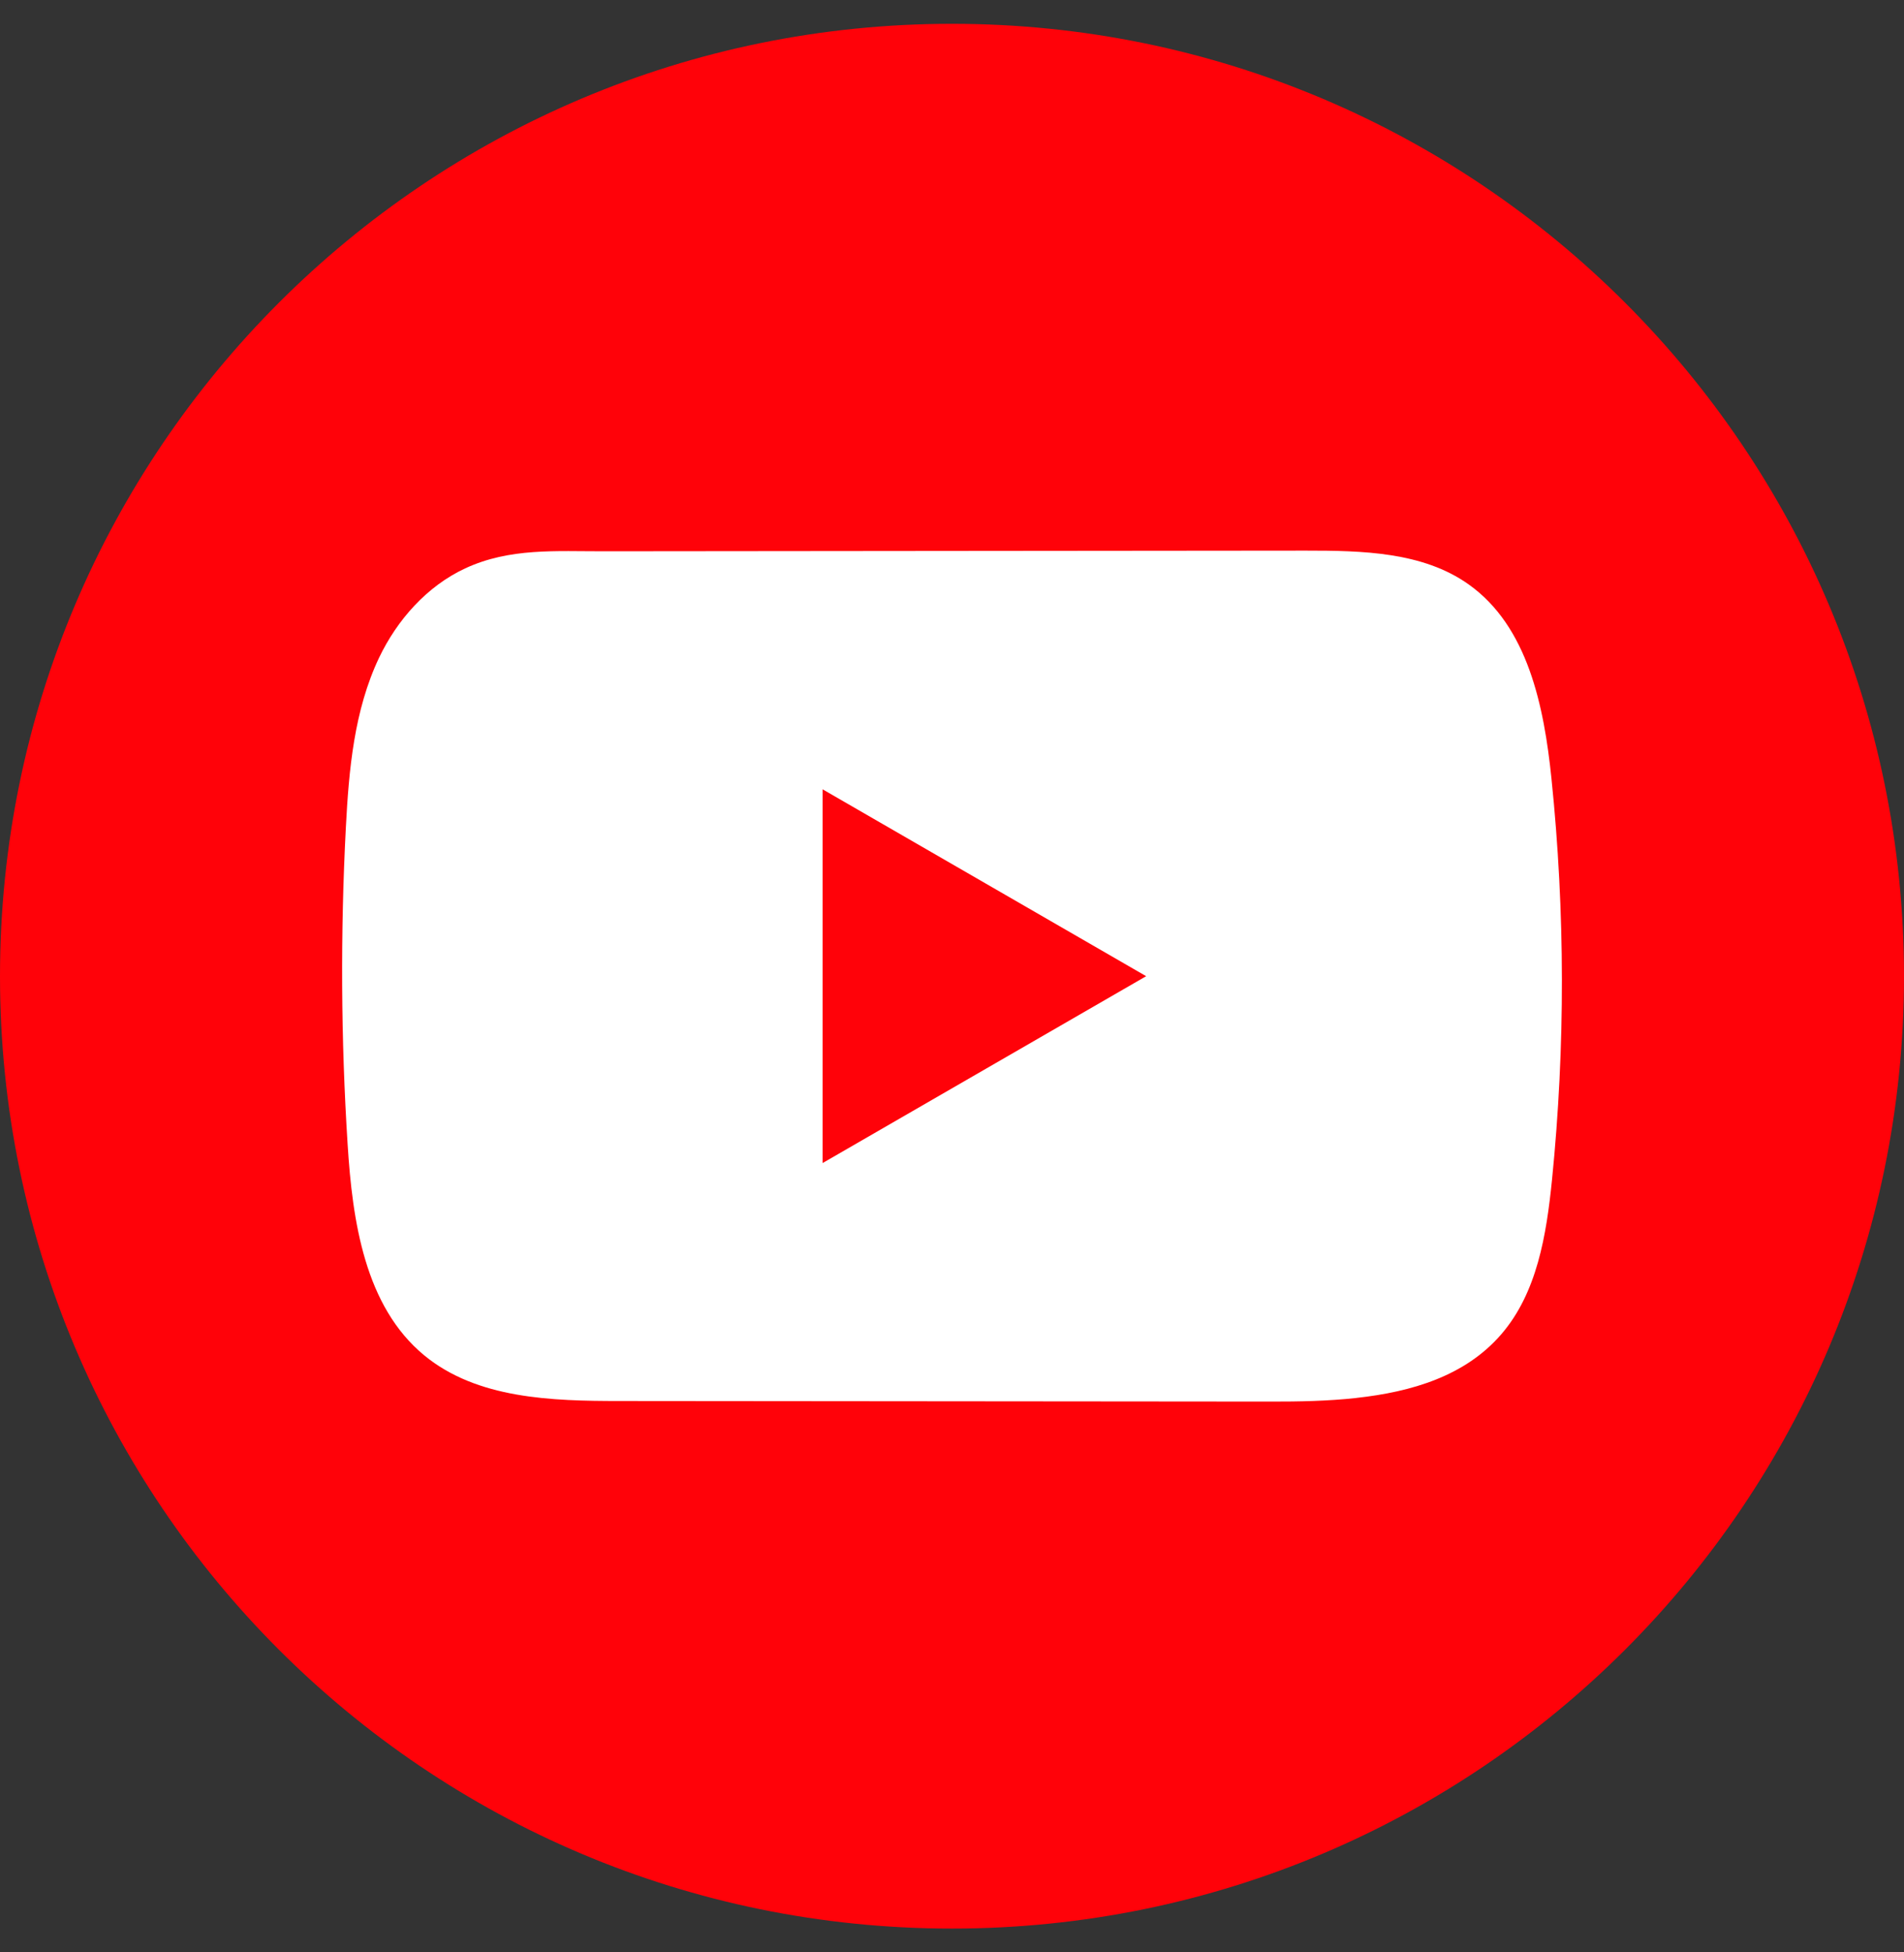
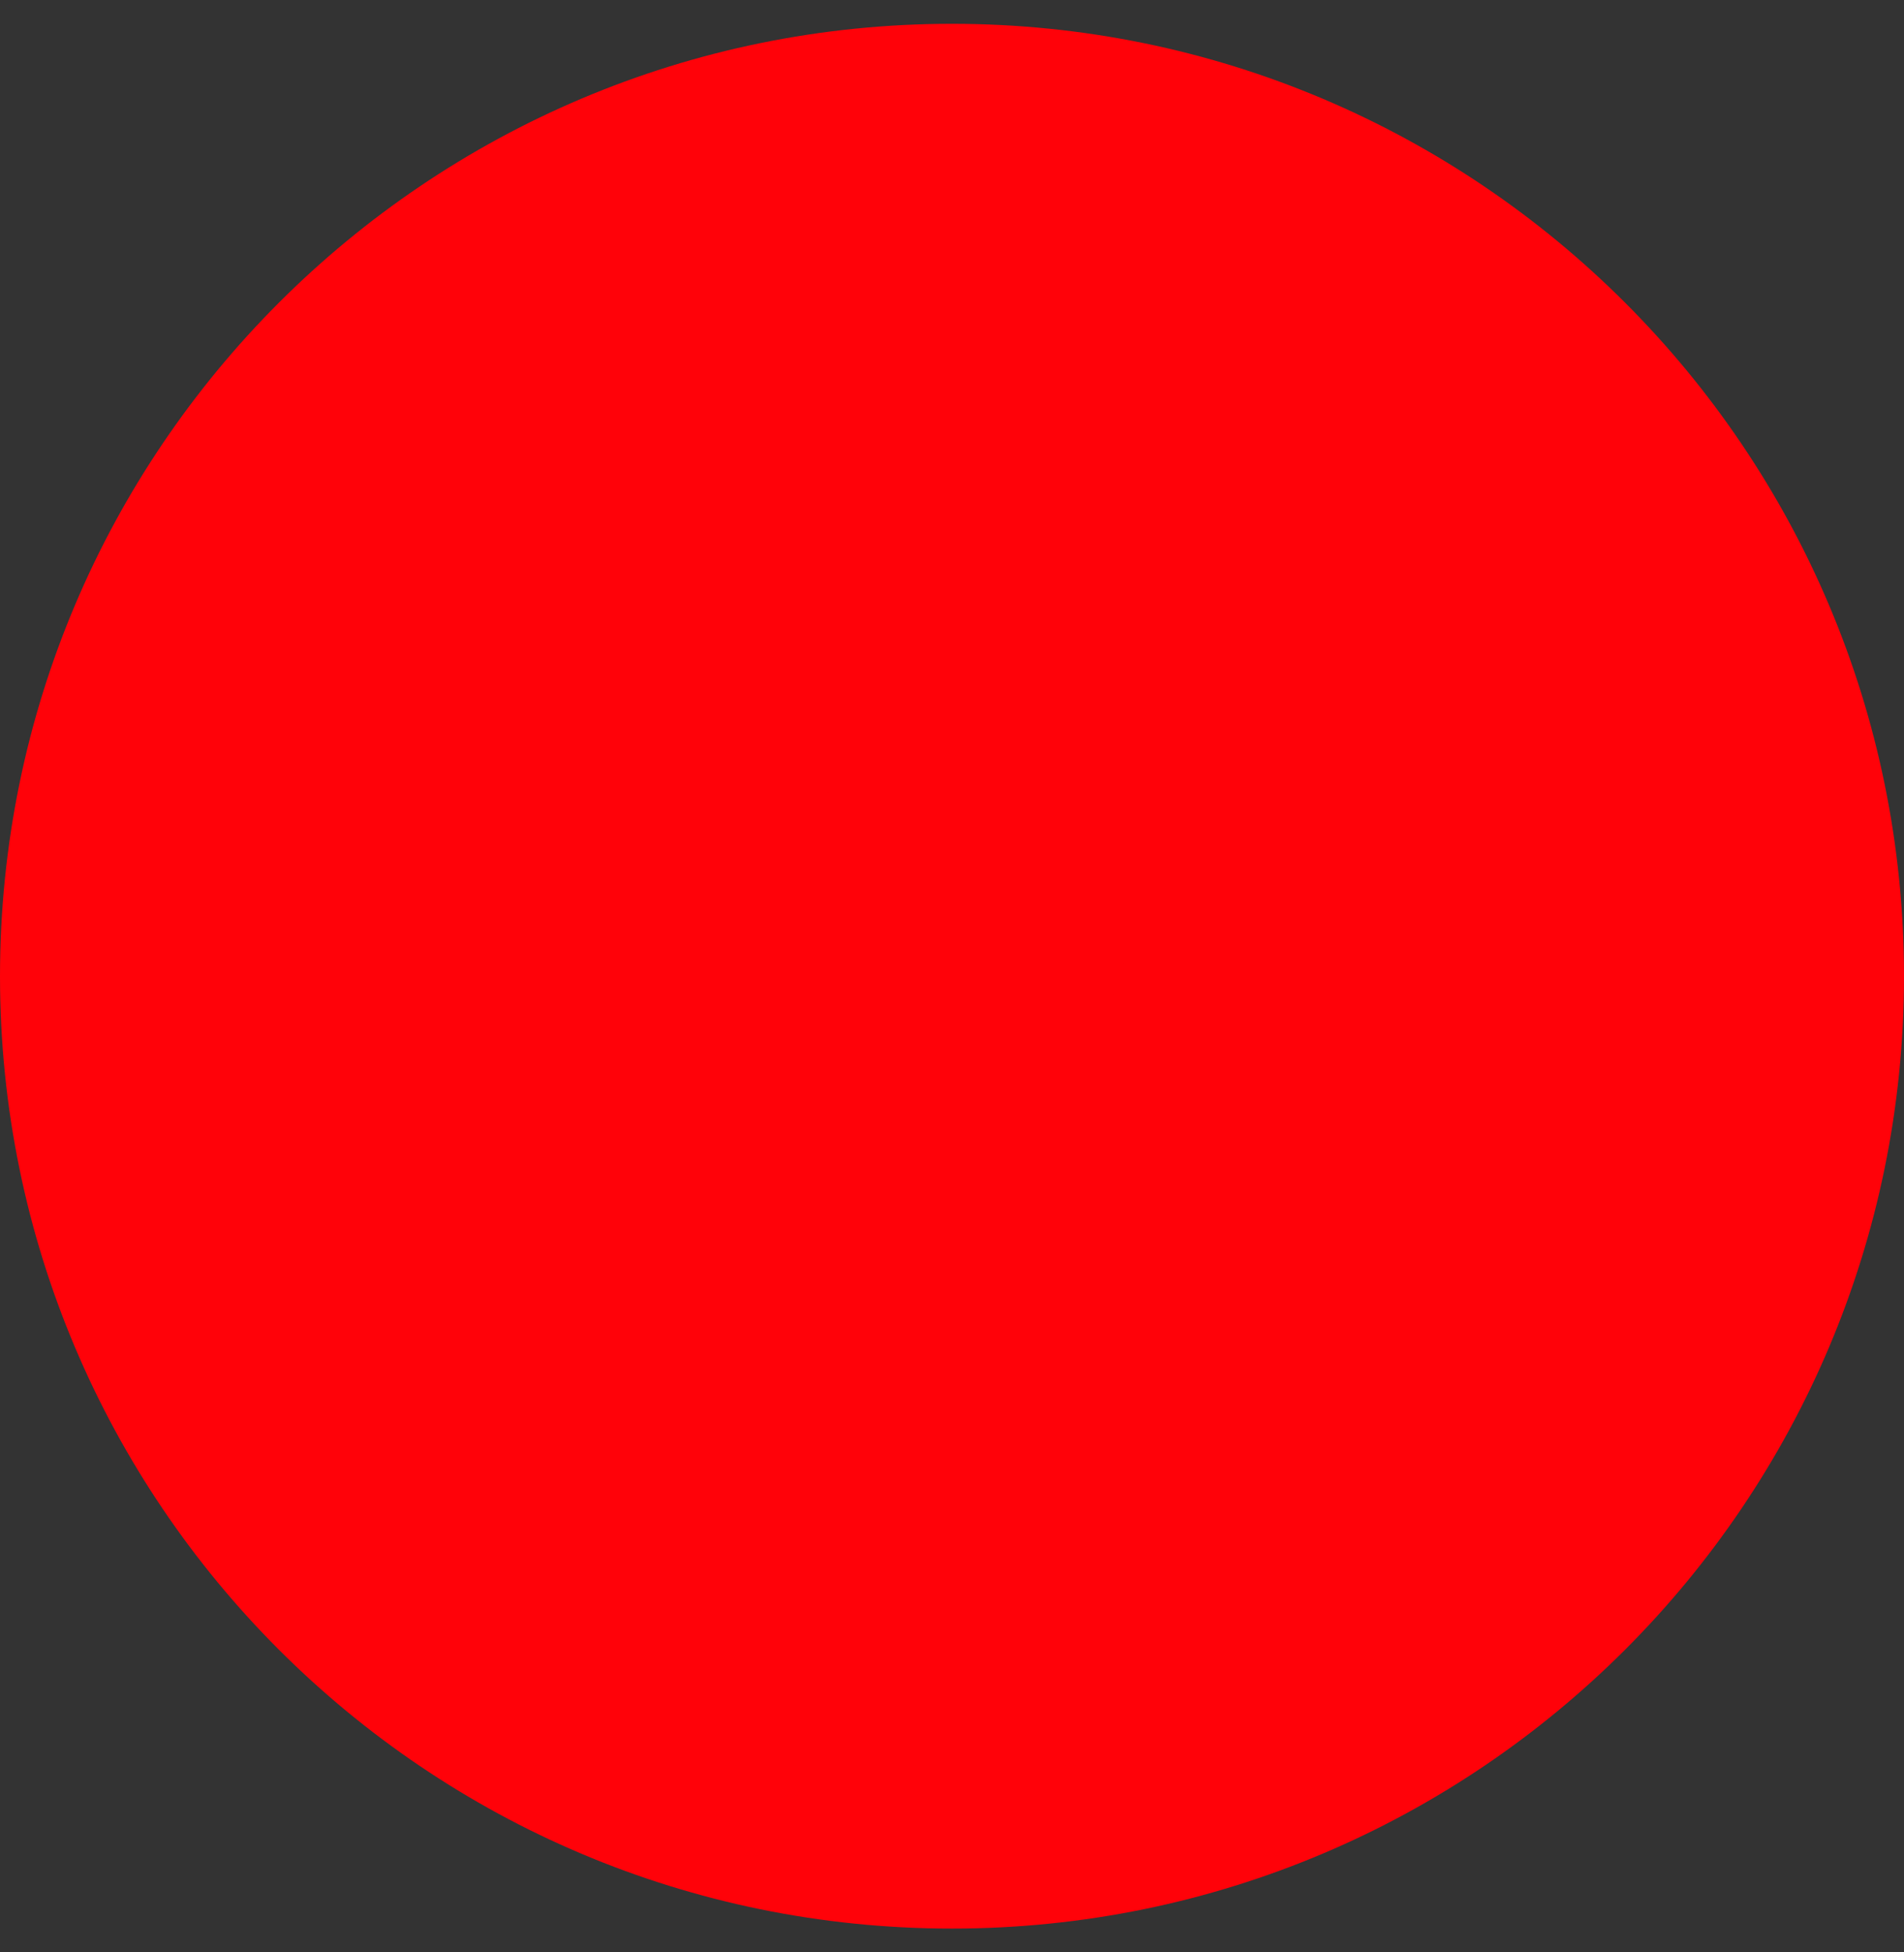
<svg xmlns="http://www.w3.org/2000/svg" width="40" height="41" viewBox="0 0 40 41" fill="none">
  <rect x="0" y="0" width="40" height="41" fill="#333333" stroke="none" />
  <path d="M40 20.5C40 9.454 31.046 0.5 20 0.5C8.954 0.5 0 9.454 0 20.5C0 31.546 8.954 40.5 20 40.5C31.046 40.5 40 31.546 40 20.5Z" fill="#FF0209" />
-   <path d="M28.49 29.358C27.894 29.423 27.284 29.434 26.7 29.433C22.139 29.428 17.579 29.424 13.02 29.421C11.585 29.421 10.022 29.375 8.913 28.463C7.664 27.433 7.404 25.647 7.303 24.03C7.162 21.816 7.151 19.594 7.266 17.377C7.329 16.16 7.44 14.914 7.964 13.812C8.341 13.021 8.969 12.309 9.773 11.936C10.708 11.501 11.686 11.579 12.692 11.577C15.101 11.575 17.51 11.573 19.919 11.57C22.423 11.567 24.929 11.566 27.433 11.563C28.617 11.563 29.887 11.587 30.852 12.271C32.099 13.154 32.438 14.834 32.594 16.353C32.882 19.151 32.886 21.979 32.605 24.777C32.488 25.93 32.294 27.15 31.534 28.026C30.781 28.894 29.664 29.229 28.491 29.357L28.49 29.358Z" fill="white" />
  <path d="M24.079 20.5L17.282 16.576V24.424L24.079 20.5Z" fill="#FF0209" />
</svg>